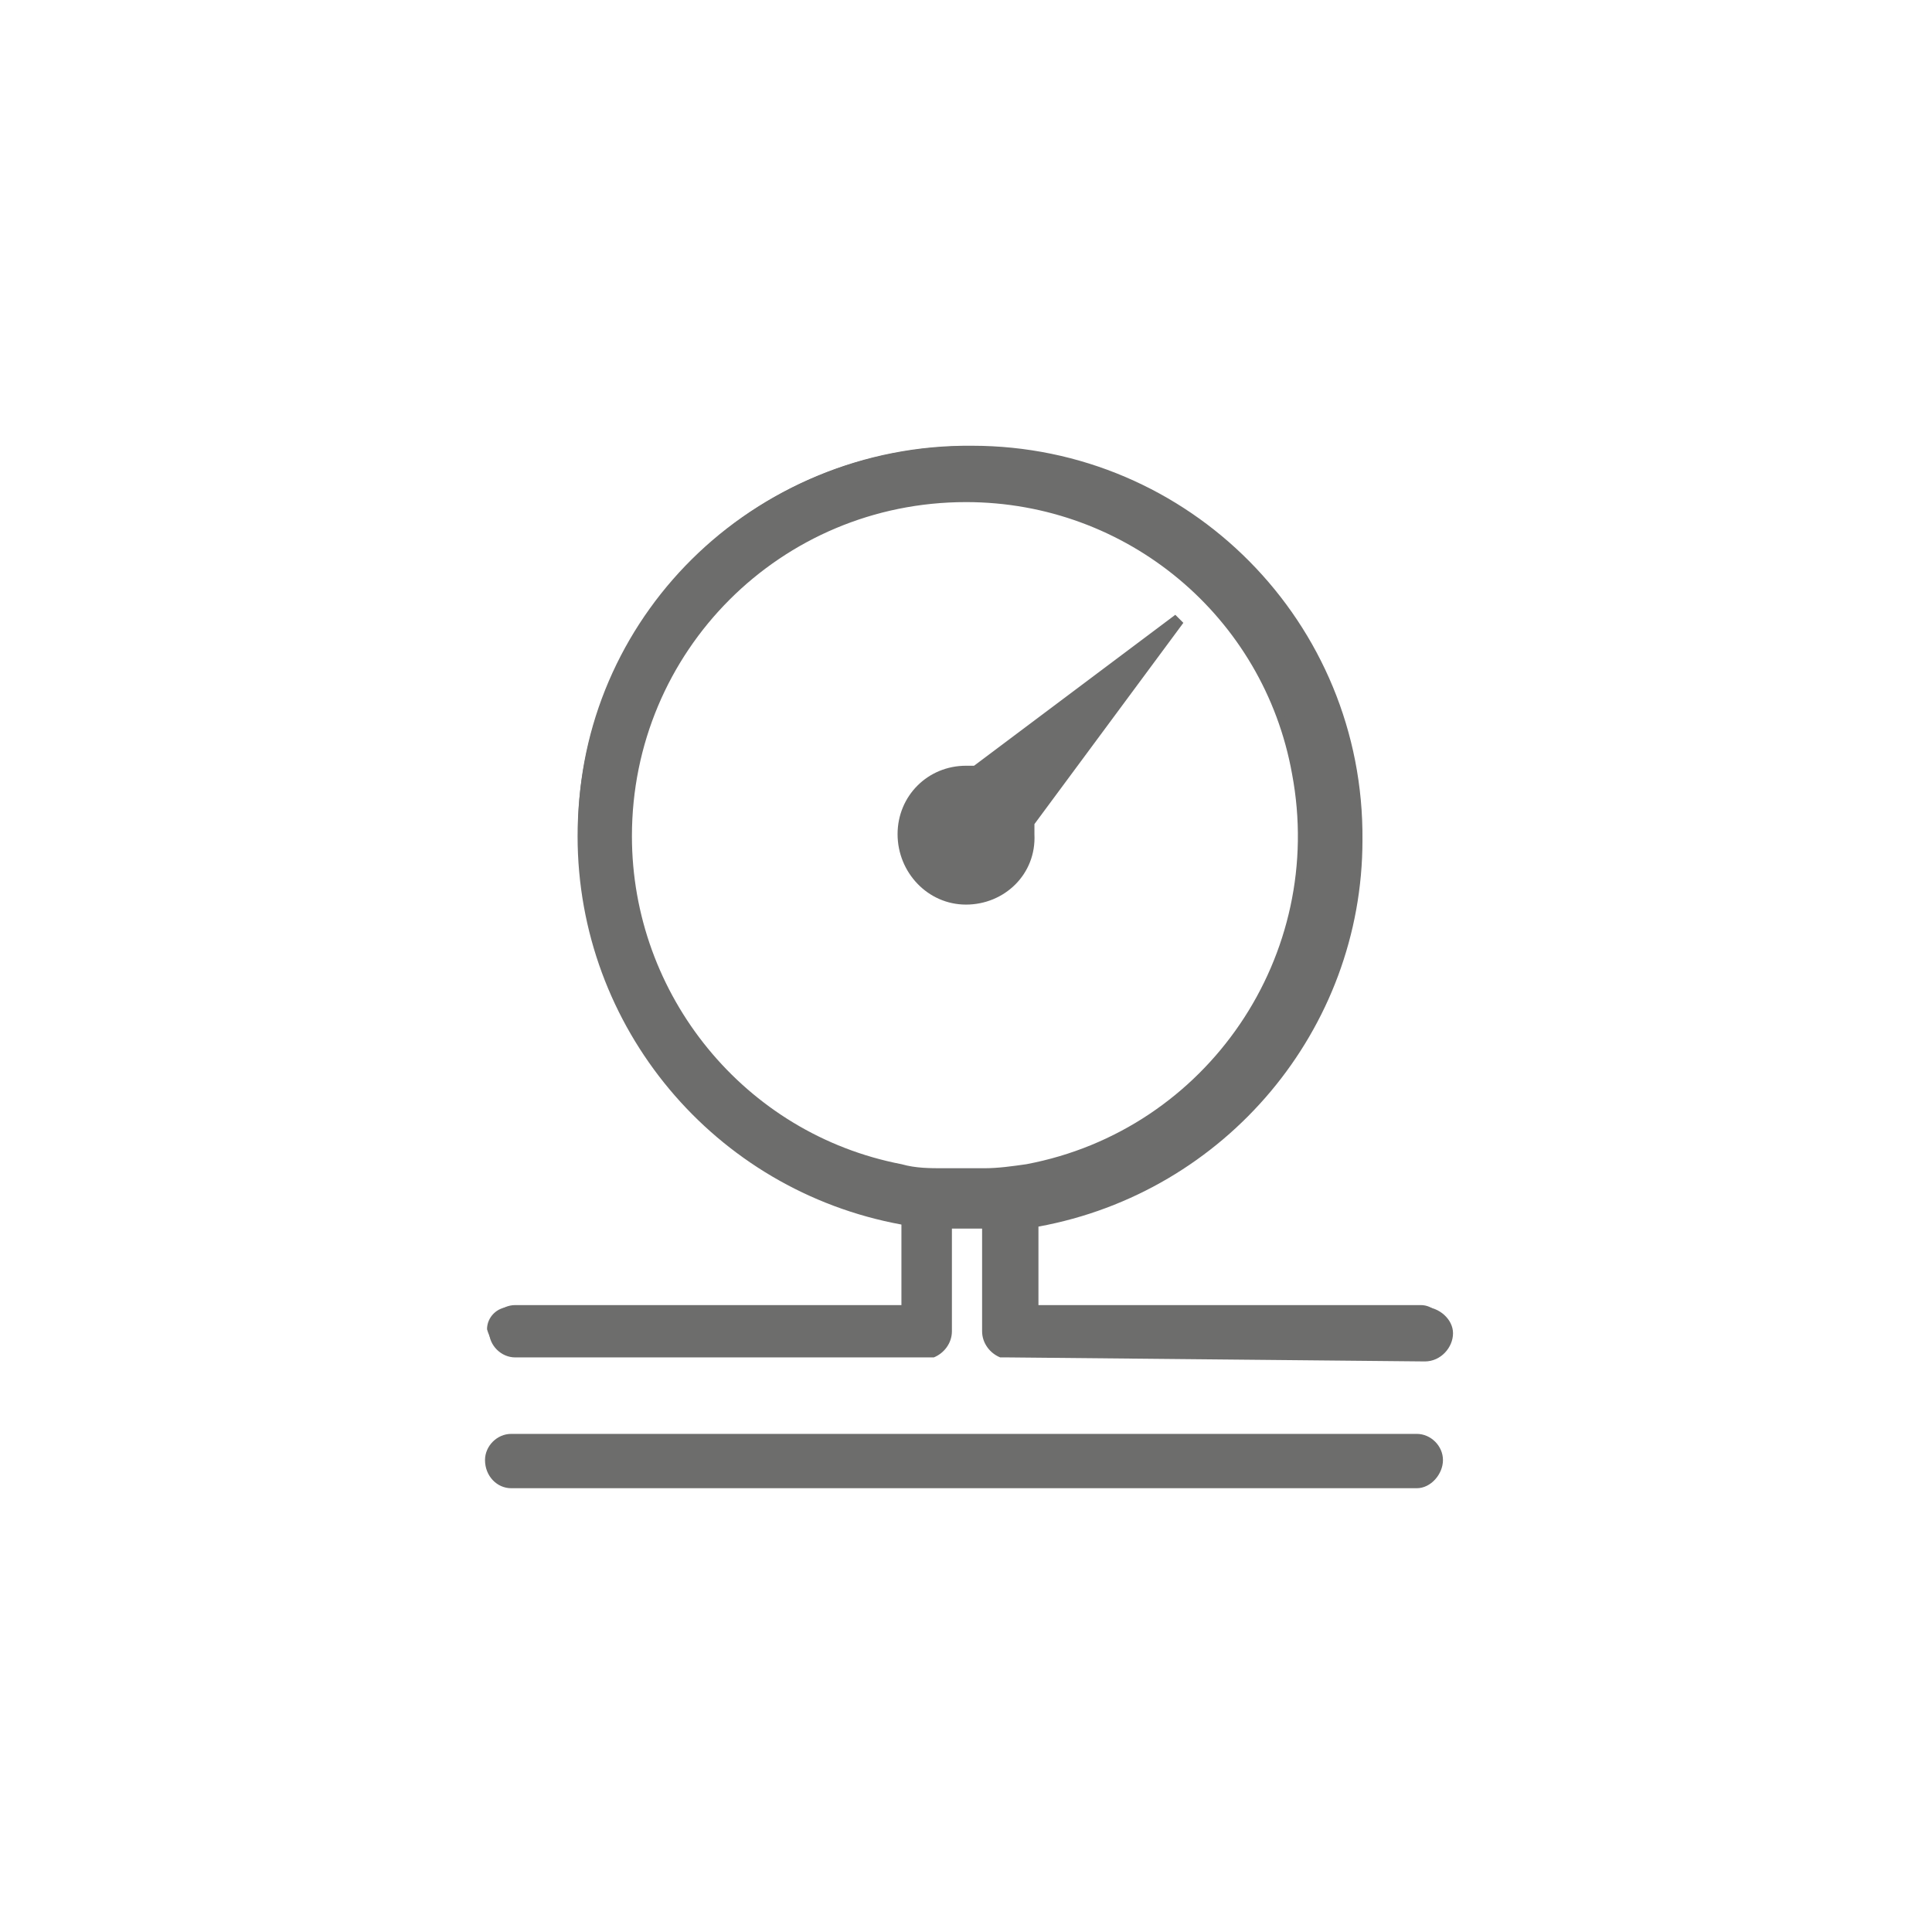
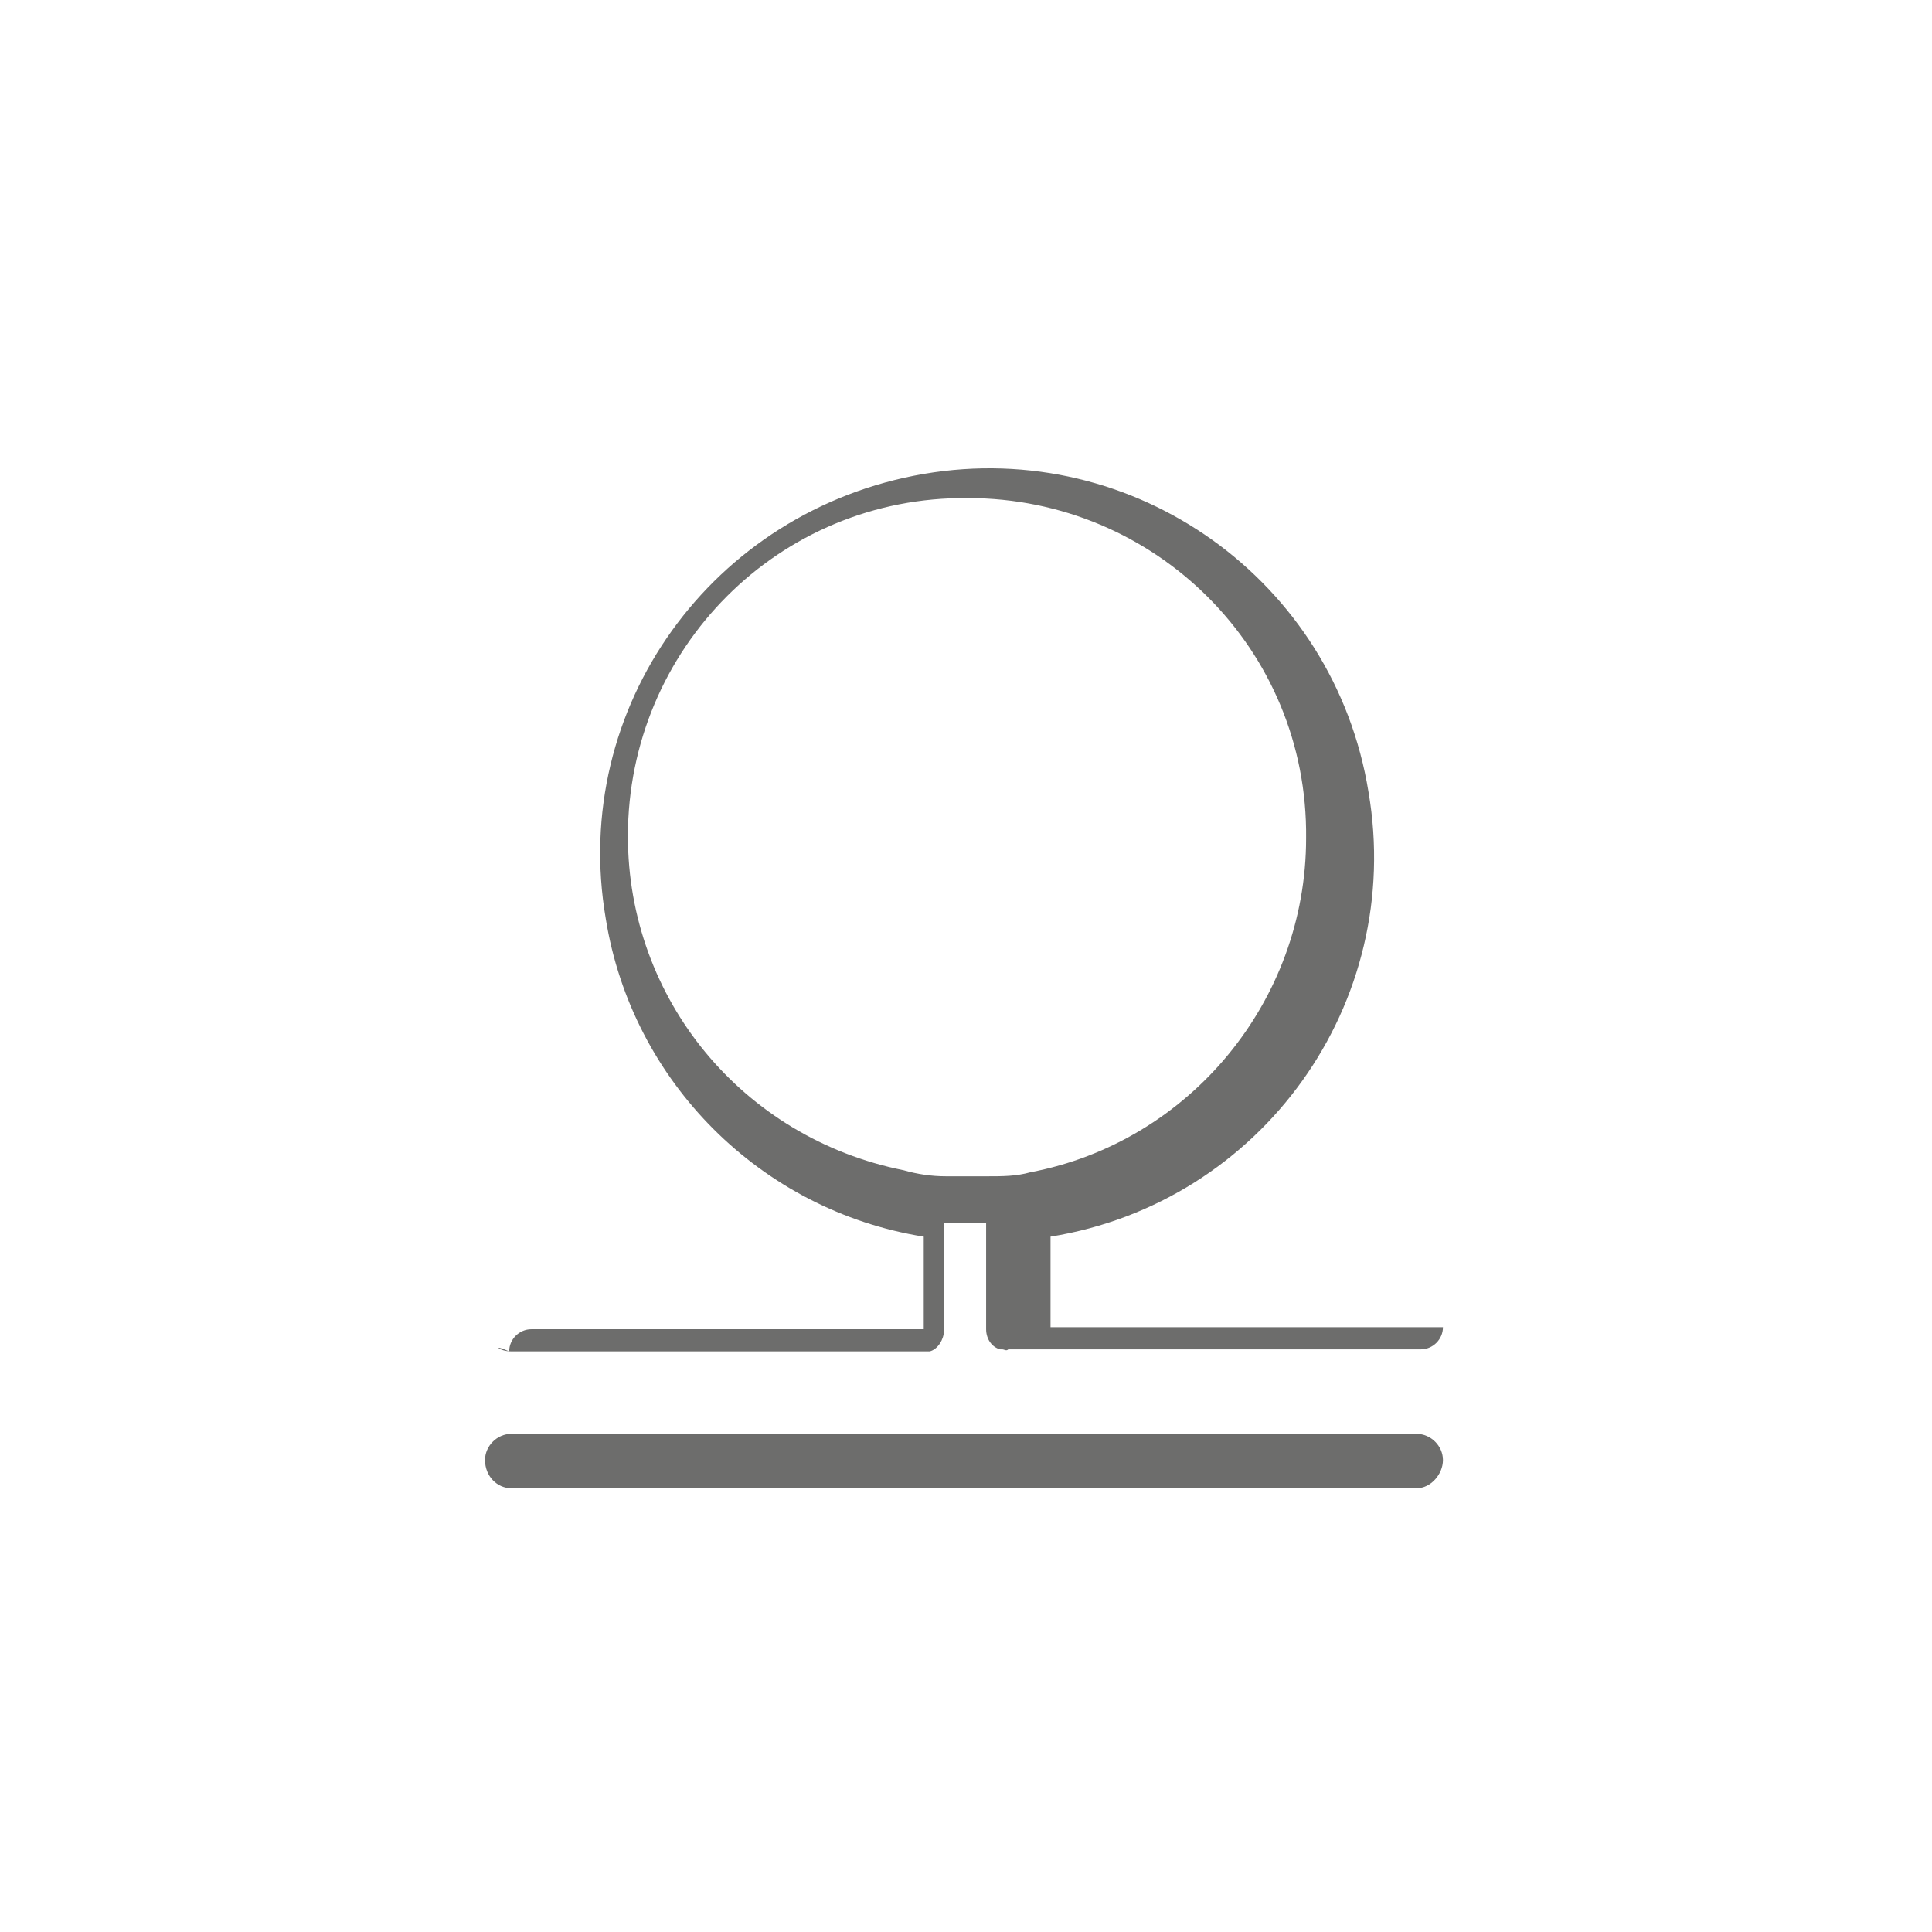
<svg xmlns="http://www.w3.org/2000/svg" version="1.1" id="Ebene_1" x="0px" y="0px" viewBox="0 0 96 96" style="enable-background:new 0 0 96 96;" xml:space="preserve">
  <style type="text/css">
	.st0{enable-background:new    ;}
	.st1{fill:#65B32E;}
	.st2{fill:#6D6D6C;}
</style>
  <g id="Gruppe_6294" transform="translate(839 831.949)">
-     <path id="Pfad_80753" class="st2" d="M-791-787c-1.9,0-3.4-1.6-3.4-3.5c0-1.9,1.5-3.4,3.4-3.4c0.1,0,0.3,0,0.4,0l10-7.5l0.4,0.4   l-7.4,10c0,0.1,0,0.3,0,0.5C-787.5-788.5-789.1-787-791-787z" />
-     <path id="Pfad_80754" class="st2" d="M-787.8-790.4c0-0.2,0-0.4,0-0.5l7.5-10.2l-10.1,7.6c-0.1,0-0.3,0-0.5,0   c-1.8,0-3.2,1.4-3.2,3.2c0,1.8,1.4,3.2,3.2,3.2S-787.8-788.7-787.8-790.4z" />
-     <path id="Pfad_80755" class="st2" d="M-788.9-764.5c-0.1,0-0.2,0-0.3,0l-0.1,0c-0.5-0.2-0.9-0.7-0.9-1.3v-5.1h-1.5v5.1   c0,0.6-0.4,1.1-0.9,1.3h0c0,0,0,0-0.1,0h-20.7c-0.7,0-1.3-0.6-1.3-1.3s0.6-1.3,1.3-1.3h19.2v-4c-9.3-1.7-16.1-9.8-16.1-19.3   c0-10.8,8.8-19.5,19.6-19.4c10.8,0,19.5,8.8,19.4,19.6c0,9.4-6.8,17.5-16.1,19.2v4h19.2c0.7,0,1.4,0.6,1.4,1.3   c0,0.7-0.6,1.4-1.4,1.4L-788.9-764.5L-788.9-764.5z M-791-807c-9.2,0-16.6,7.4-16.6,16.6c0,7.9,5.6,14.8,13.4,16.3   c0.7,0.2,1.4,0.2,2.1,0.2c0.3,0,0.7,0,1,0c0.3,0,0.7,0,1,0c0.7,0,1.4-0.1,2.1-0.2c9-1.7,14.9-10.4,13.2-19.4   C-776.2-801.3-783-807-791-807z" />
-     <path id="Pfad_80756" class="st2" d="M-813.6-764.8h20.8c0.4-0.1,0.7-0.6,0.7-1v-5.4c0.3,0,0.7,0,1.1,0h1v5.3c0,0.5,0.3,0.9,0.7,1   h0.1c0.1,0,0.2,0.1,0.3,0h20.5c0.6,0,1.1-0.5,1.1-1.1s-0.5-1.1-1.1-1.1h-19.5v-4.5c10.5-1.7,17.6-11.6,15.8-22.1   c-1.7-10.5-11.6-17.6-22.1-15.8s-17.6,11.6-15.8,22.1c1.3,8.1,7.7,14.5,15.8,15.8v4.6h-19.5c-0.6,0-1.1,0.5-1.1,1.1   C-814.6-765.2-814.2-764.8-813.6-764.8z M-807.8-790.4c0-9.3,7.5-16.9,16.9-16.8c9.3,0,16.9,7.5,16.8,16.9   c0,8.1-5.8,15.1-13.7,16.6c-0.7,0.2-1.4,0.2-2.1,0.2c-0.3,0-0.7,0-1,0c-0.4,0-0.7,0-1.1,0c-0.7,0-1.4-0.1-2.1-0.3   C-802.1-775.4-807.8-782.3-807.8-790.4z" />
+     <path id="Pfad_80756" class="st2" d="M-813.6-764.8h20.8c0.4-0.1,0.7-0.6,0.7-1v-5.4c0.3,0,0.7,0,1.1,0h1v5.3c0,0.5,0.3,0.9,0.7,1   h0.1c0.1,0,0.2,0.1,0.3,0h20.5c0.6,0,1.1-0.5,1.1-1.1h-19.5v-4.5c10.5-1.7,17.6-11.6,15.8-22.1   c-1.7-10.5-11.6-17.6-22.1-15.8s-17.6,11.6-15.8,22.1c1.3,8.1,7.7,14.5,15.8,15.8v4.6h-19.5c-0.6,0-1.1,0.5-1.1,1.1   C-814.6-765.2-814.2-764.8-813.6-764.8z M-807.8-790.4c0-9.3,7.5-16.9,16.9-16.8c9.3,0,16.9,7.5,16.8,16.9   c0,8.1-5.8,15.1-13.7,16.6c-0.7,0.2-1.4,0.2-2.1,0.2c-0.3,0-0.7,0-1,0c-0.4,0-0.7,0-1.1,0c-0.7,0-1.4-0.1-2.1-0.3   C-802.1-775.4-807.8-782.3-807.8-790.4z" />
    <path id="Pfad_80757" class="st2" d="M-813.6-758c-0.7,0-1.3-0.6-1.3-1.4c0-0.7,0.6-1.3,1.3-1.3h45c0.7,0,1.3,0.6,1.3,1.3   c0,0.7-0.6,1.4-1.3,1.4H-813.6z" />
-     <path id="Pfad_80758" class="st2" d="M-768.6-760.4h-45c-0.6,0-1.1,0.5-1.1,1.1s0.5,1.1,1.1,1.1h45c0.6,0,1.1-0.5,1.1-1.1   S-768-760.4-768.6-760.4z" />
  </g>
</svg>